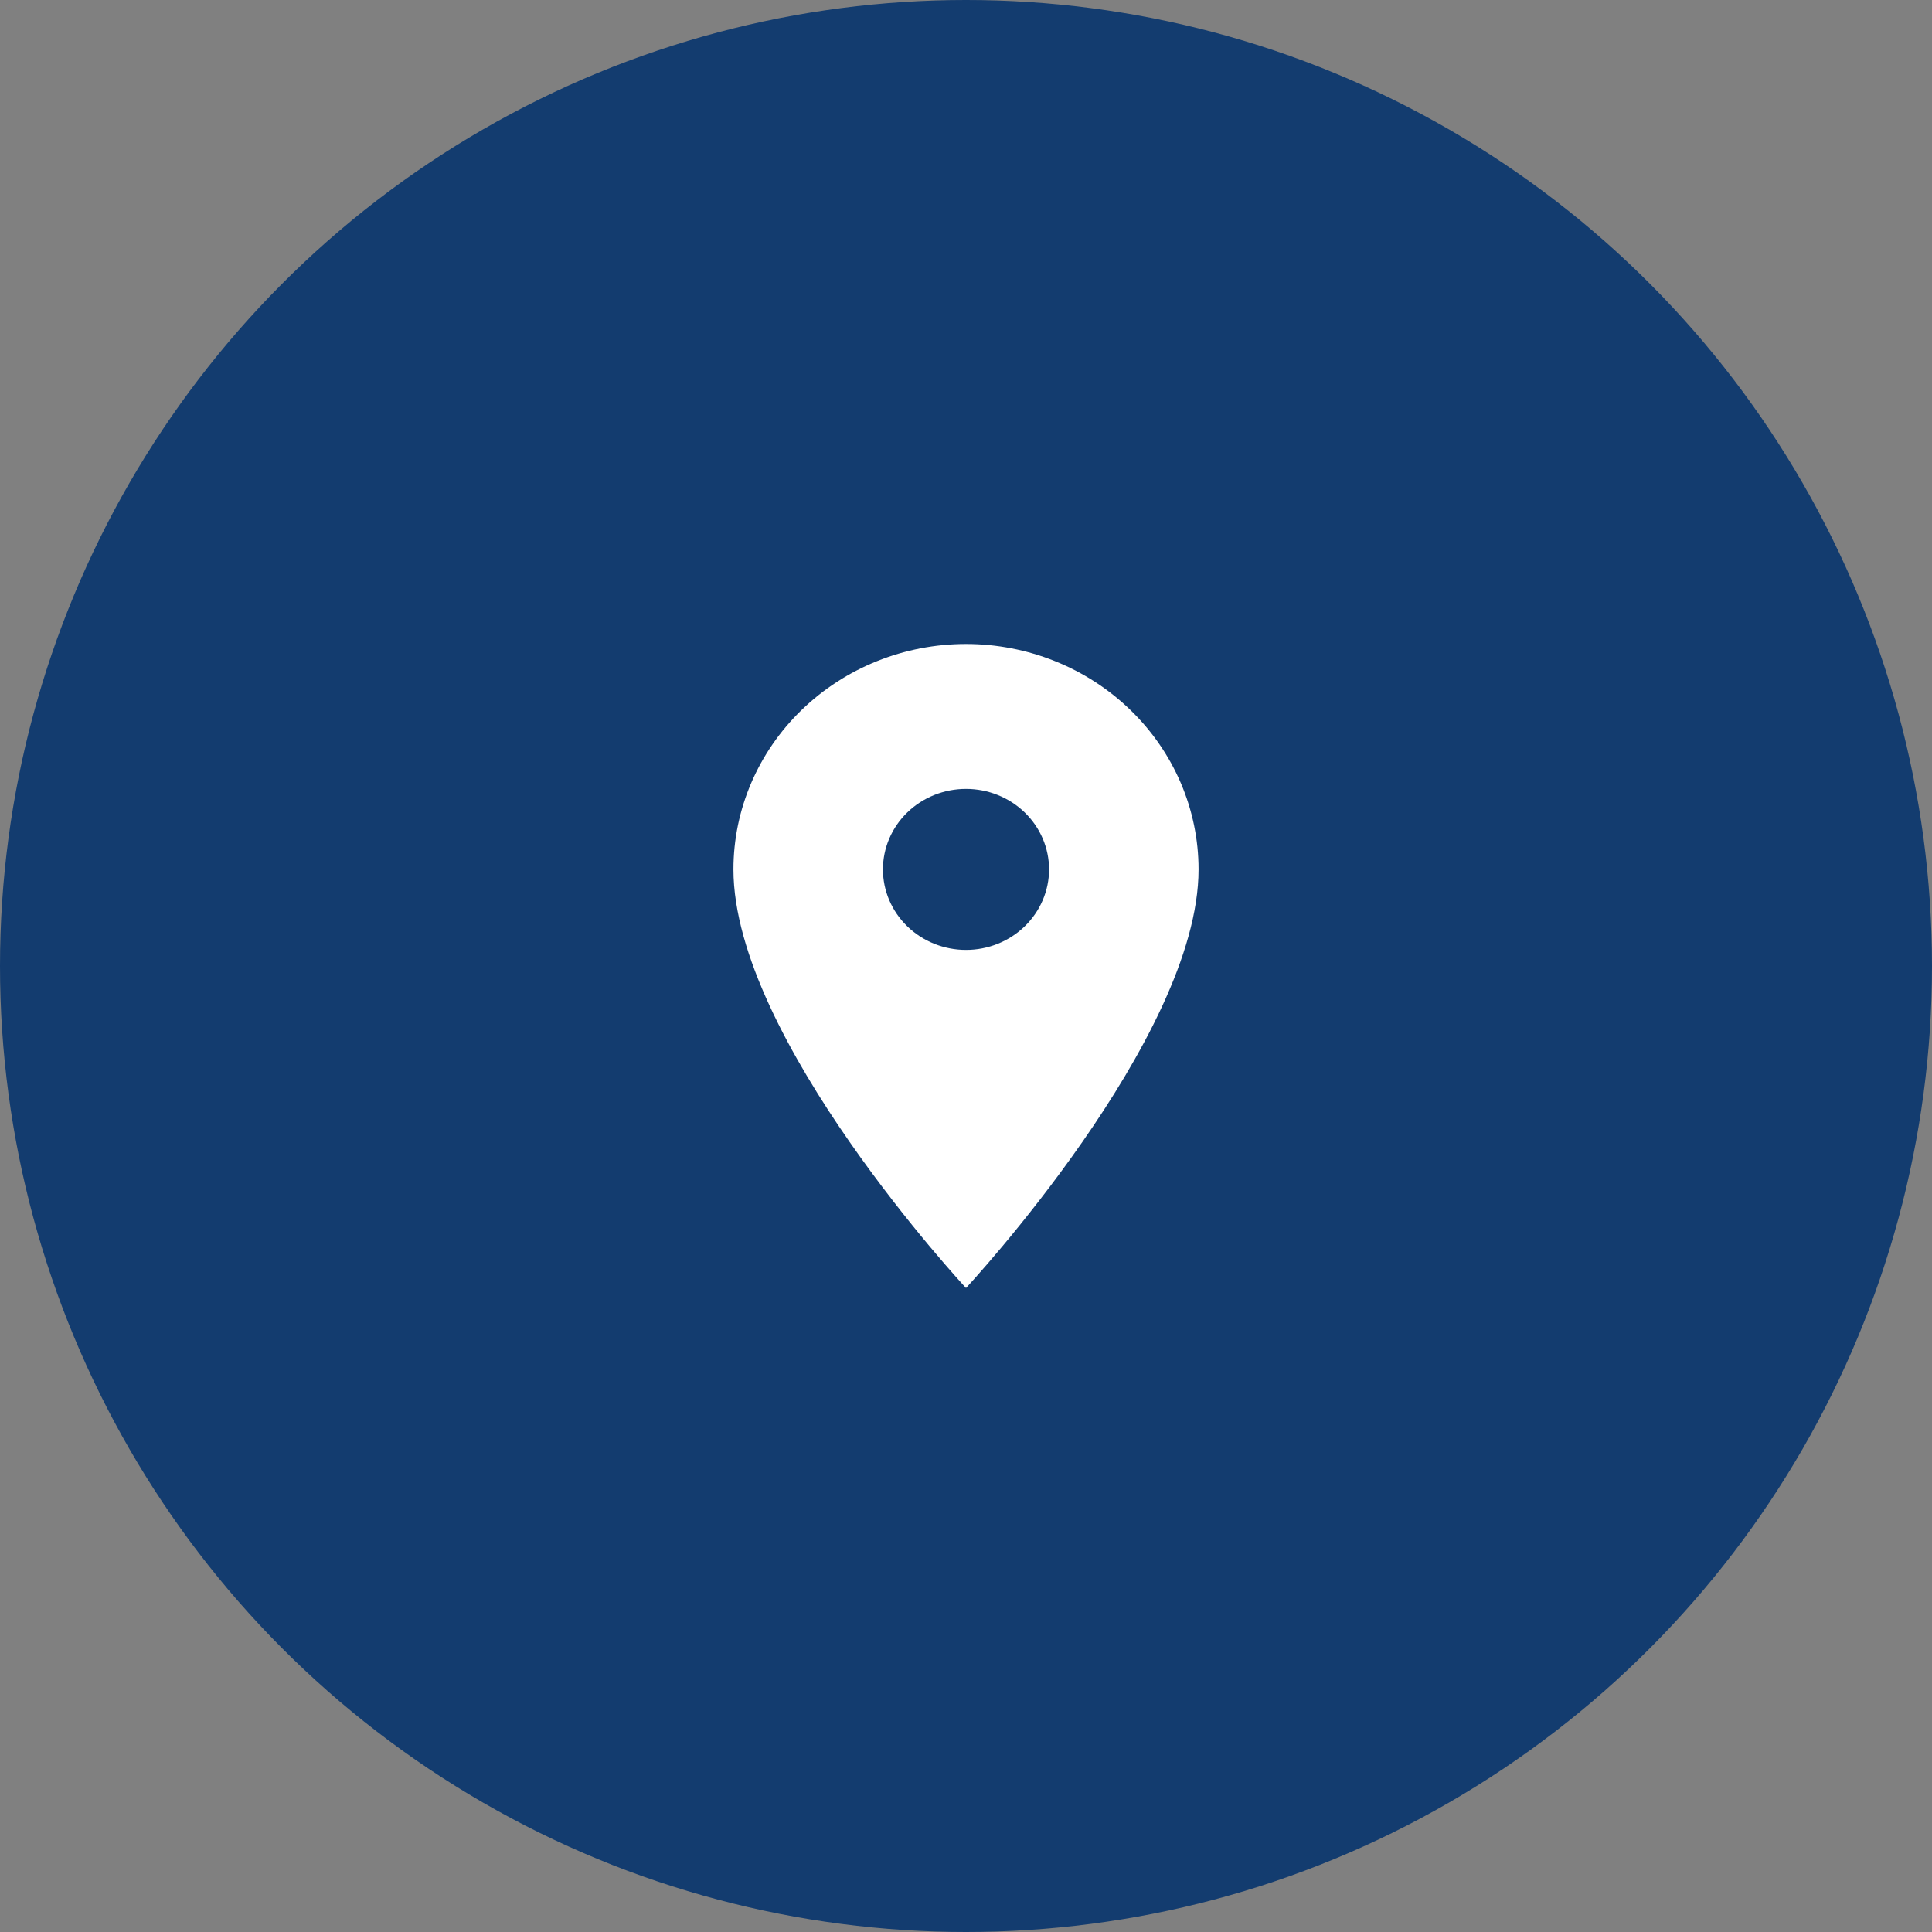
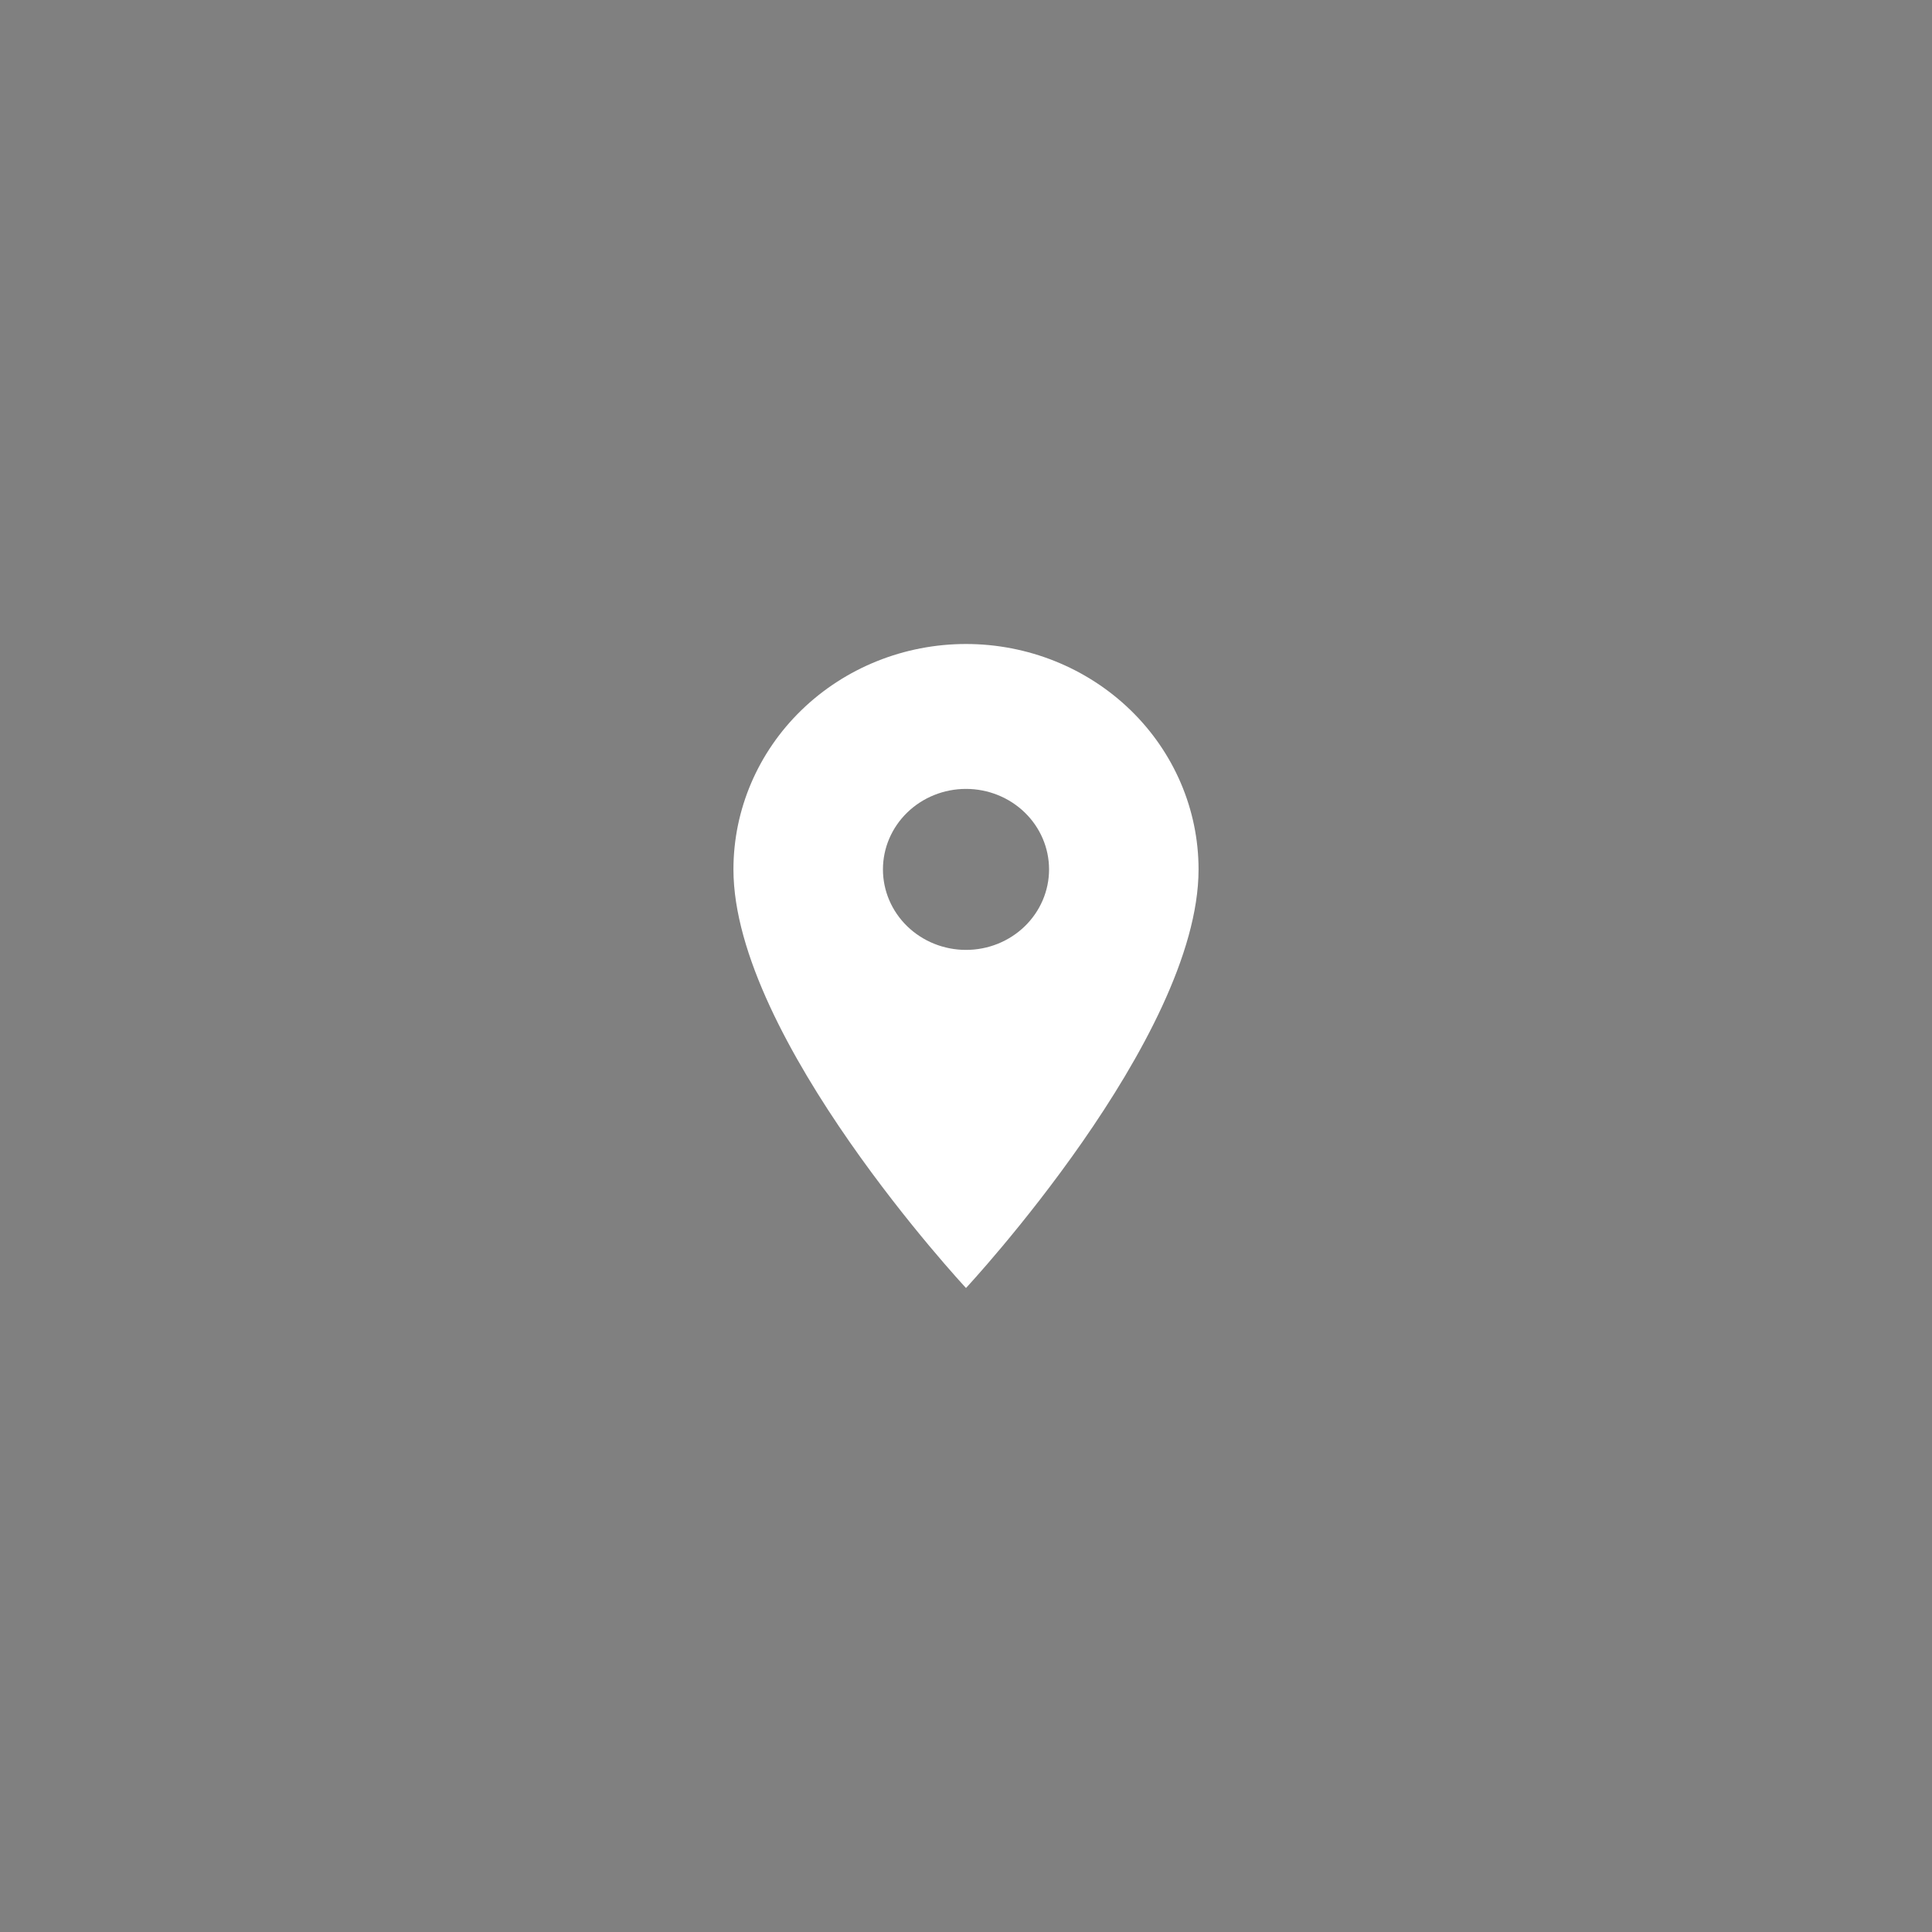
<svg xmlns="http://www.w3.org/2000/svg" width="108" height="108" viewBox="0 0 108 108" fill="none">
  <rect x="0" y="0" width="108" height="108" fill="#808080" stroke="none" />
-   <circle cx="54" cy="54" r="54" fill="#133C6F" />
  <path d="M54 53.1C52.769 53.1 51.588 52.626 50.717 51.782C49.846 50.938 49.357 49.794 49.357 48.6C49.357 47.407 49.846 46.262 50.717 45.418C51.588 44.574 52.769 44.1 54 44.1C55.231 44.1 56.412 44.574 57.283 45.418C58.154 46.262 58.643 47.407 58.643 48.6C58.643 49.191 58.523 49.776 58.289 50.322C58.056 50.868 57.714 51.364 57.283 51.782C56.852 52.2 56.34 52.531 55.777 52.758C55.213 52.984 54.61 53.1 54 53.1ZM54 36C50.552 36 47.246 37.328 44.808 39.691C42.37 42.053 41 45.258 41 48.6C41 58.05 54 72 54 72C54 72 67 58.05 67 48.6C67 45.258 65.63 42.053 63.192 39.691C60.754 37.328 57.448 36 54 36Z" fill="white" />
</svg>